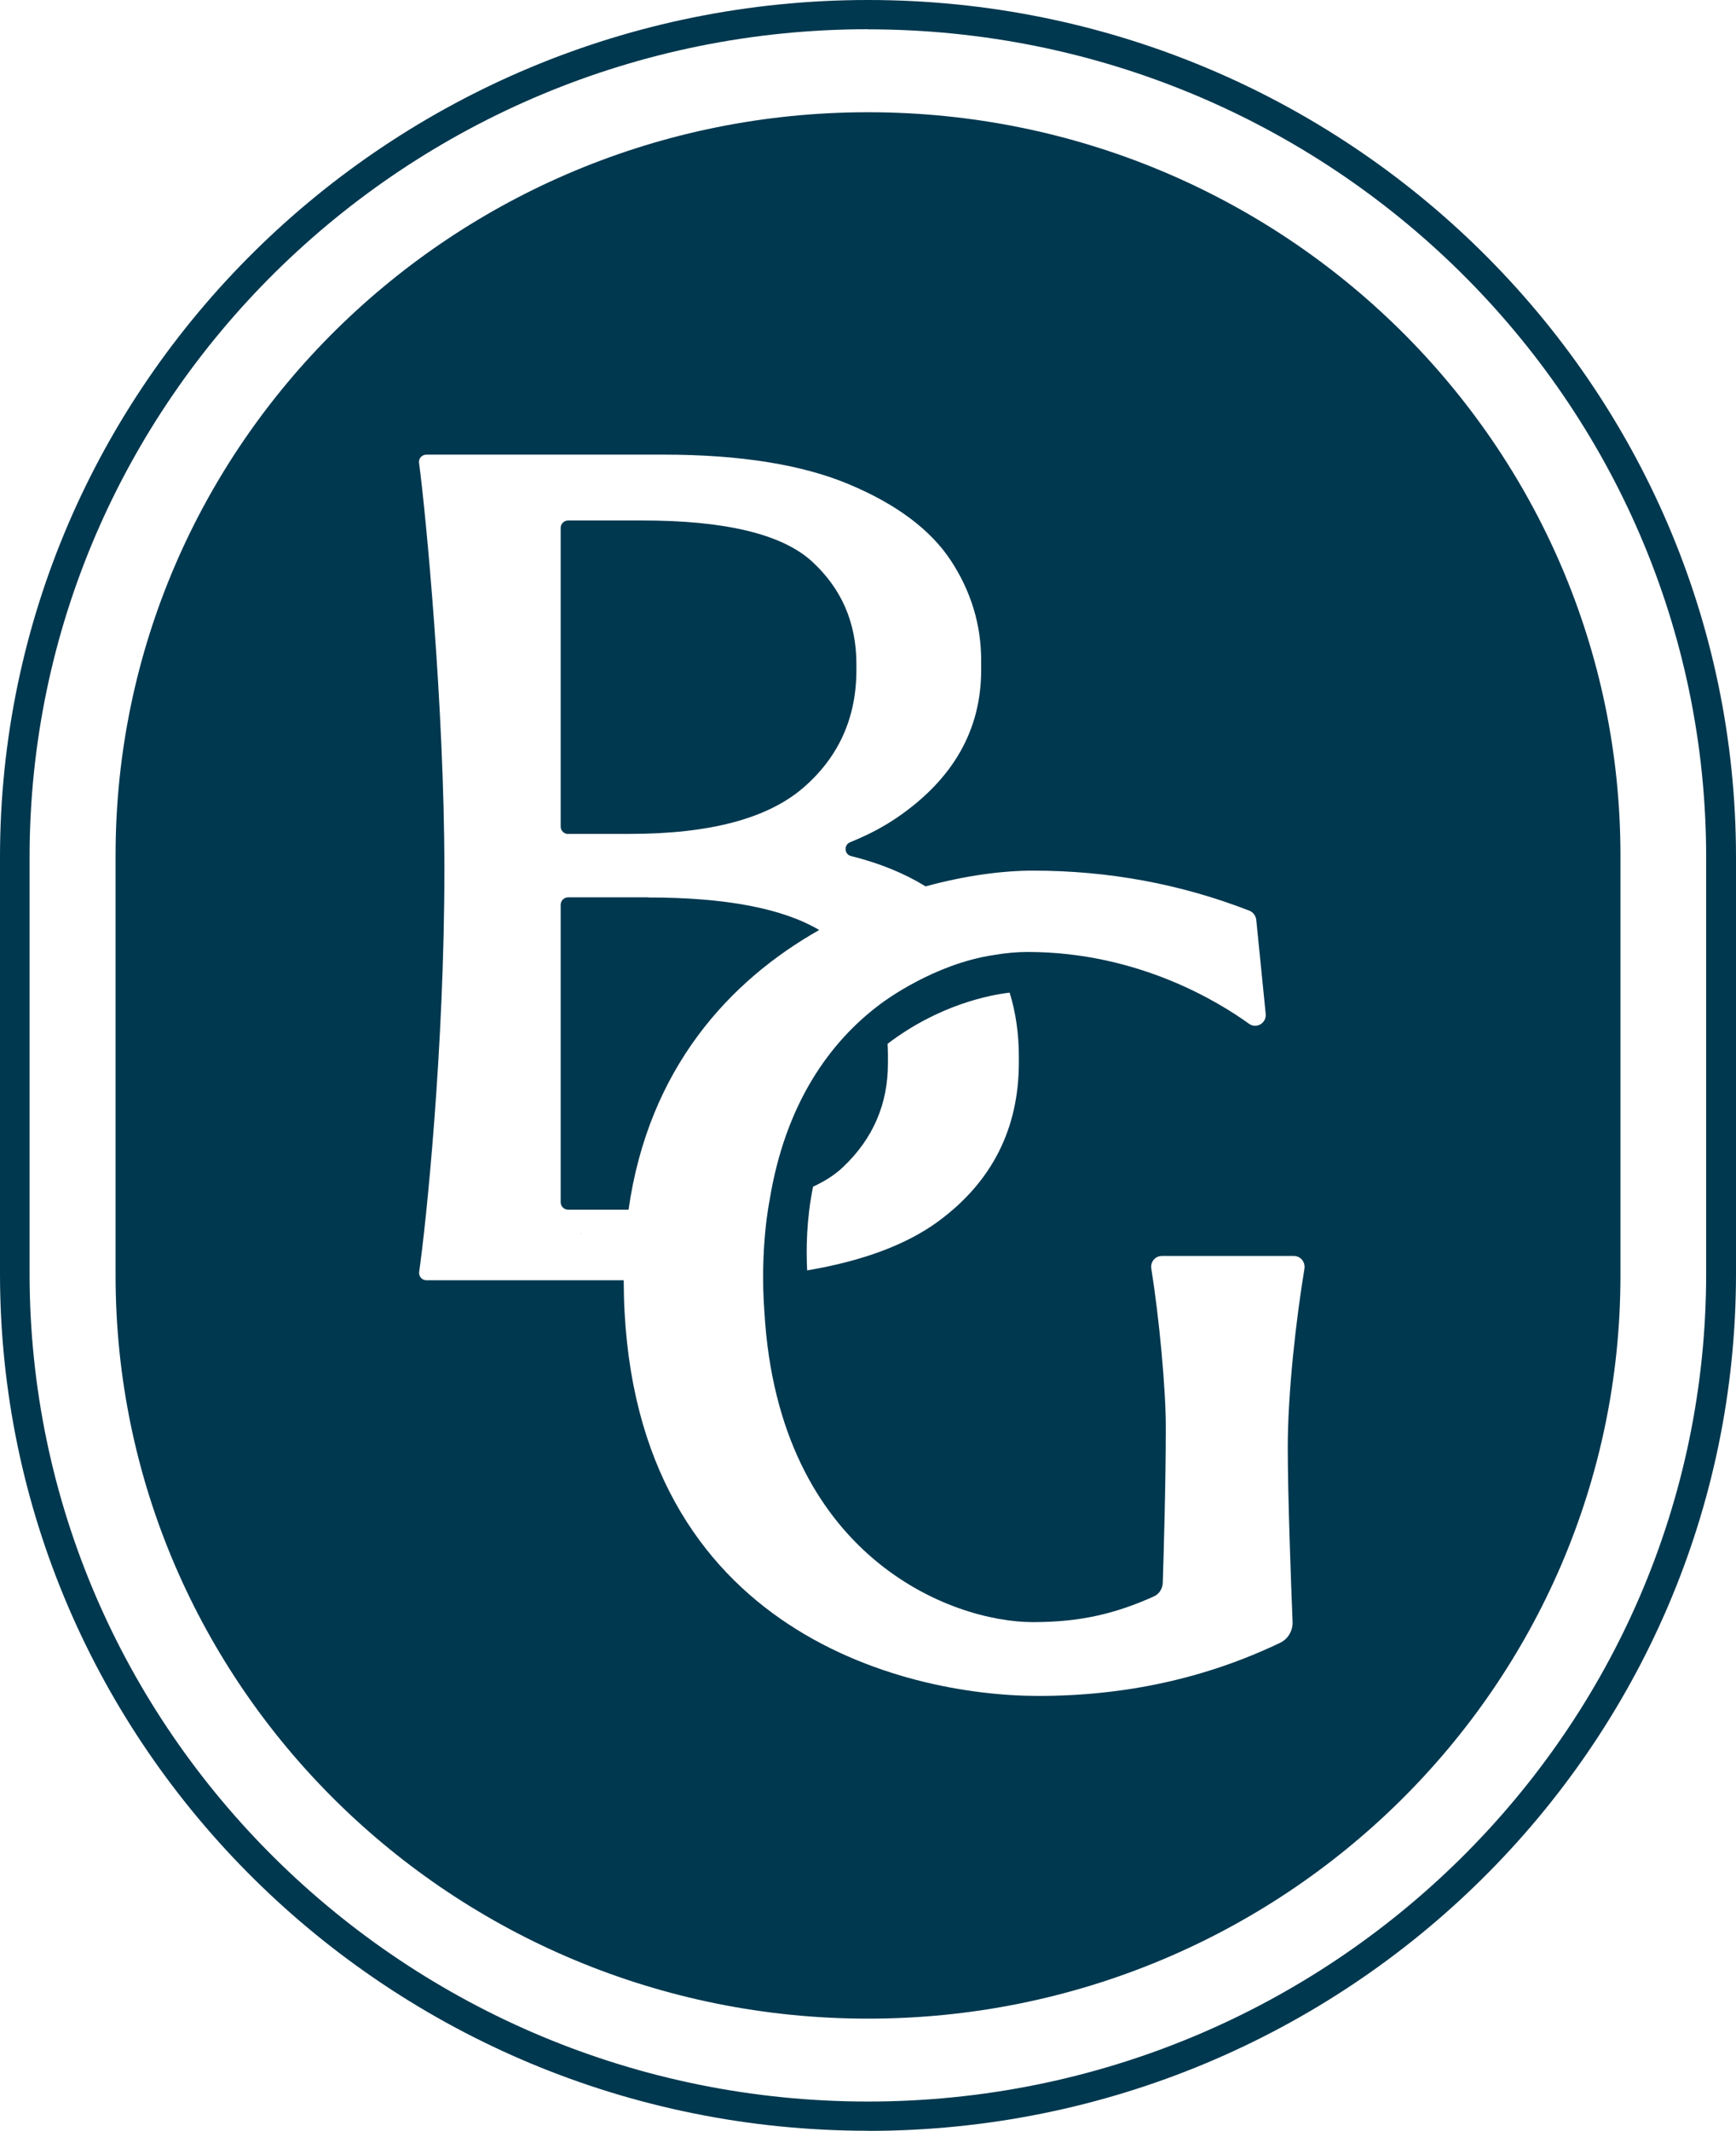
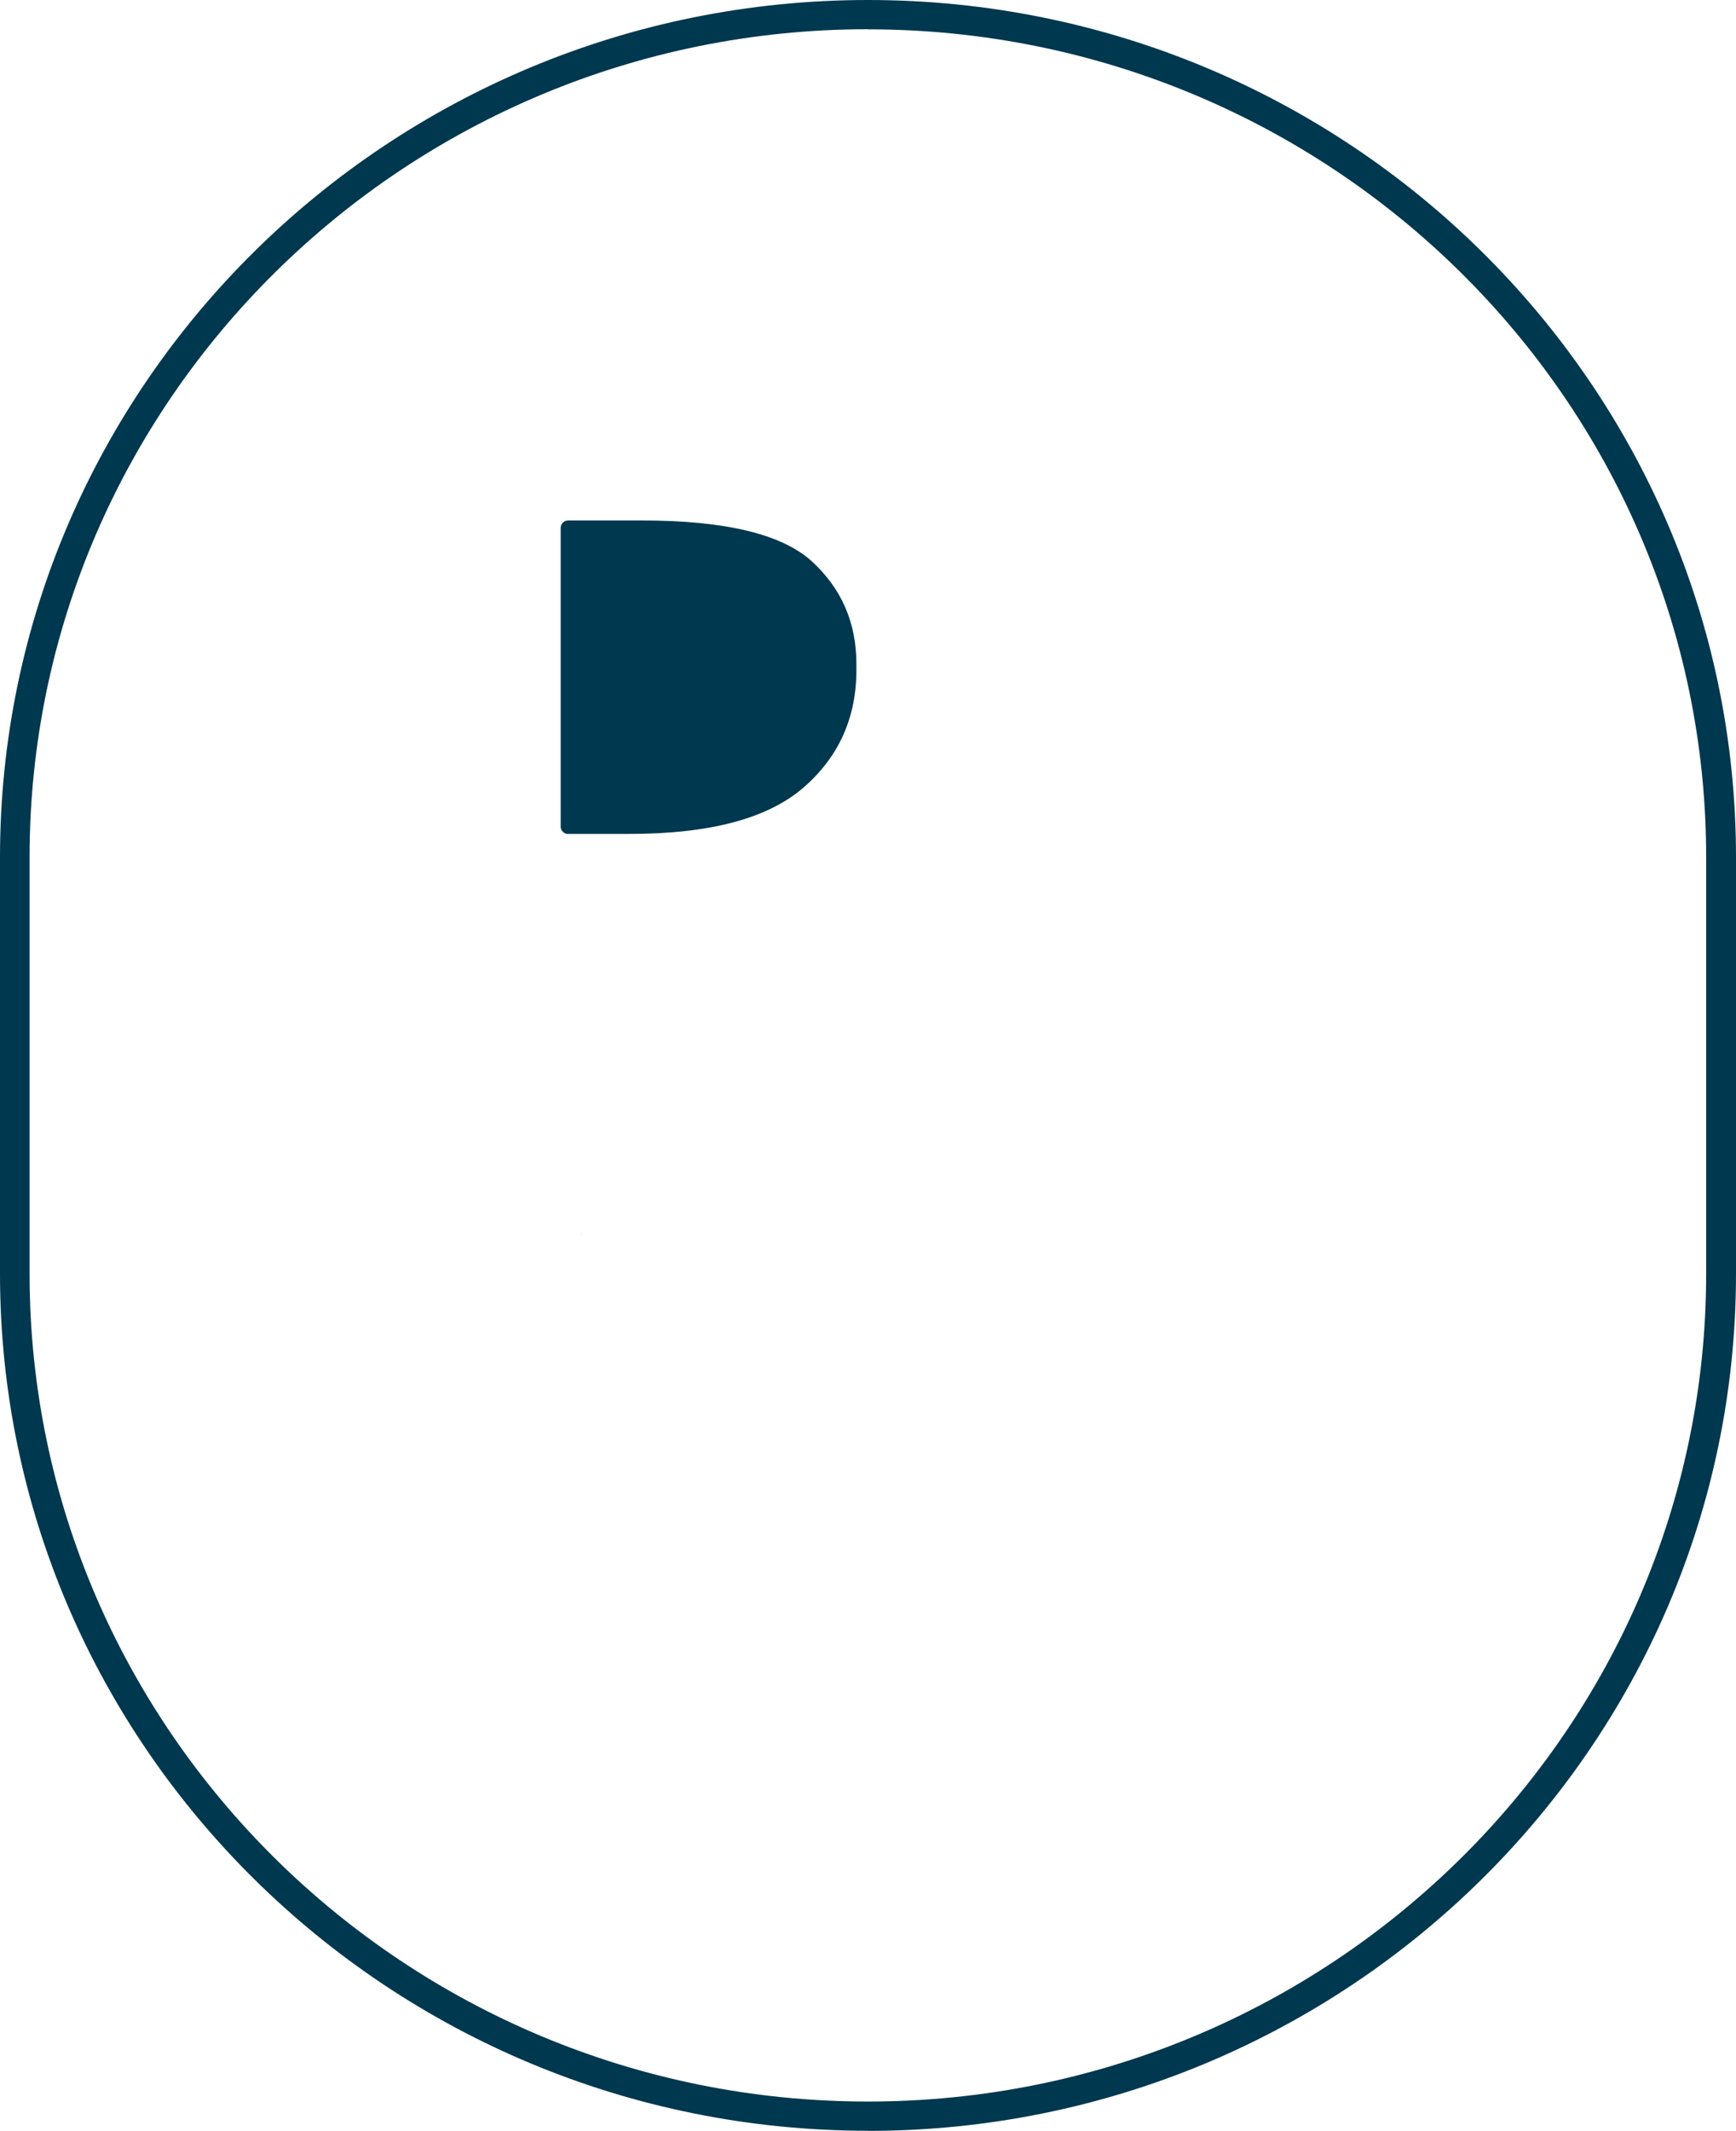
<svg xmlns="http://www.w3.org/2000/svg" width="75" height="92" viewBox="0 0 75 92" fill="none">
  <g clip-path="url(#clip0_486_6366)">
    <path d="M25.094 53.286C25.094 53.286 25.094 53.261 25.104 53.245C25.104 53.245 25.104 53.271 25.104 53.286H25.094Z" fill="#00384F" />
    <path d="M33.06 51.7C33.06 51.7 33.05 51.721 33.05 51.731C33.05 51.711 33.05 51.7 33.05 51.7H33.06Z" fill="#00384F" />
    <path d="M37.5 92C16.82 92 0 75.398 0 54.991V37.014C0 16.602 16.82 0 37.5 0C58.18 0 75 16.602 75 37.014V54.991C75 75.398 58.18 92.005 37.5 92.005V92ZM37.5 1.262C17.529 1.262 1.278 17.302 1.278 37.014V54.991C1.278 74.703 17.524 90.738 37.495 90.738C57.466 90.738 73.711 74.703 73.711 54.991V37.014C73.711 17.302 57.466 1.267 37.495 1.267L37.5 1.262Z" fill="#00384F" />
-     <path d="M37.501 4.846C19.549 4.846 4.993 19.213 4.993 36.932V55.073C4.993 72.793 19.549 87.159 37.501 87.159C55.452 87.159 70.008 72.793 70.008 55.073V36.932C70.008 19.213 55.452 4.846 37.501 4.846ZM55.843 70.017C55.859 70.403 55.651 70.764 55.311 70.928C52.103 72.463 48.618 73.225 44.867 73.225C38.992 73.225 26.983 70.326 26.946 55.279H18.427C18.229 55.279 18.083 55.109 18.109 54.914C18.396 52.936 19.199 45.3 19.199 37.565C19.199 30.521 18.385 22.055 18.104 19.985C18.078 19.794 18.229 19.63 18.422 19.63H28.673C31.986 19.63 34.668 20.062 36.708 20.922C38.747 21.782 40.208 22.879 41.079 24.202C41.951 25.531 42.389 26.968 42.389 28.518V28.93C42.389 31.515 41.184 33.631 38.779 35.284C38.179 35.696 37.495 36.056 36.728 36.365C36.447 36.479 36.473 36.891 36.77 36.963C37.996 37.267 39.066 37.704 39.989 38.271C41.721 37.797 43.338 37.591 44.627 37.591C47.893 37.591 51.013 38.168 53.976 39.321C54.138 39.383 54.247 39.532 54.273 39.707L54.68 43.76C54.732 44.167 54.289 44.44 53.96 44.203C52.745 43.327 49.234 41.103 44.392 41.103C43.964 41.103 43.464 41.144 42.921 41.237C40.365 41.623 38.226 43.204 38.017 43.364C35.852 44.986 33.922 47.648 33.243 51.855C33.243 51.855 32.821 53.899 33.024 56.644C33.64 67.205 41.085 70.038 44.627 70.038C46.698 70.038 48.201 69.667 49.849 68.93C50.079 68.828 50.225 68.596 50.235 68.338C50.272 67.144 50.366 64.08 50.366 61.608C50.366 59.981 50.084 56.922 49.74 54.775C49.693 54.486 49.907 54.229 50.194 54.229H55.901C56.188 54.229 56.402 54.492 56.355 54.78C56 56.937 55.635 60.084 55.635 62.509C55.635 64.605 55.781 68.503 55.843 70.027V70.017ZM38.346 45.068C40.558 43.384 42.744 42.962 43.62 42.859C43.881 43.709 44.017 44.625 44.017 45.614V45.871C44.017 48.729 42.864 51.01 40.563 52.715C39.186 53.734 37.281 54.445 34.871 54.852C34.824 53.951 34.84 52.638 35.127 51.237C35.648 50.995 36.081 50.717 36.426 50.387C37.714 49.167 38.361 47.674 38.361 45.918V45.506C38.361 45.356 38.351 45.207 38.346 45.063V45.068Z" fill="#00384F" />
-     <path d="M27.995 38.744H24.546C24.369 38.744 24.223 38.889 24.223 39.064V51.912C24.223 52.087 24.369 52.231 24.546 52.231H27.155C28.021 46.118 31.526 42.339 35.392 40.155C33.806 39.218 31.339 38.75 27.995 38.75V38.744Z" fill="#00384F" />
    <path d="M24.551 36.005H27.212C30.666 36.005 33.159 35.341 34.699 34.017C36.232 32.694 36.999 30.994 36.999 28.93V28.672C36.999 26.88 36.352 25.402 35.064 24.228C33.77 23.059 31.328 22.472 27.734 22.472H24.546C24.369 22.472 24.223 22.616 24.223 22.791V35.691C24.223 35.866 24.369 36.01 24.546 36.01L24.551 36.005Z" fill="#00384F" />
  </g>
  <defs>
    <clipPath id="clip0_486_6366">
      <rect width="75" height="92" fill="white" />
    </clipPath>
  </defs>
</svg>